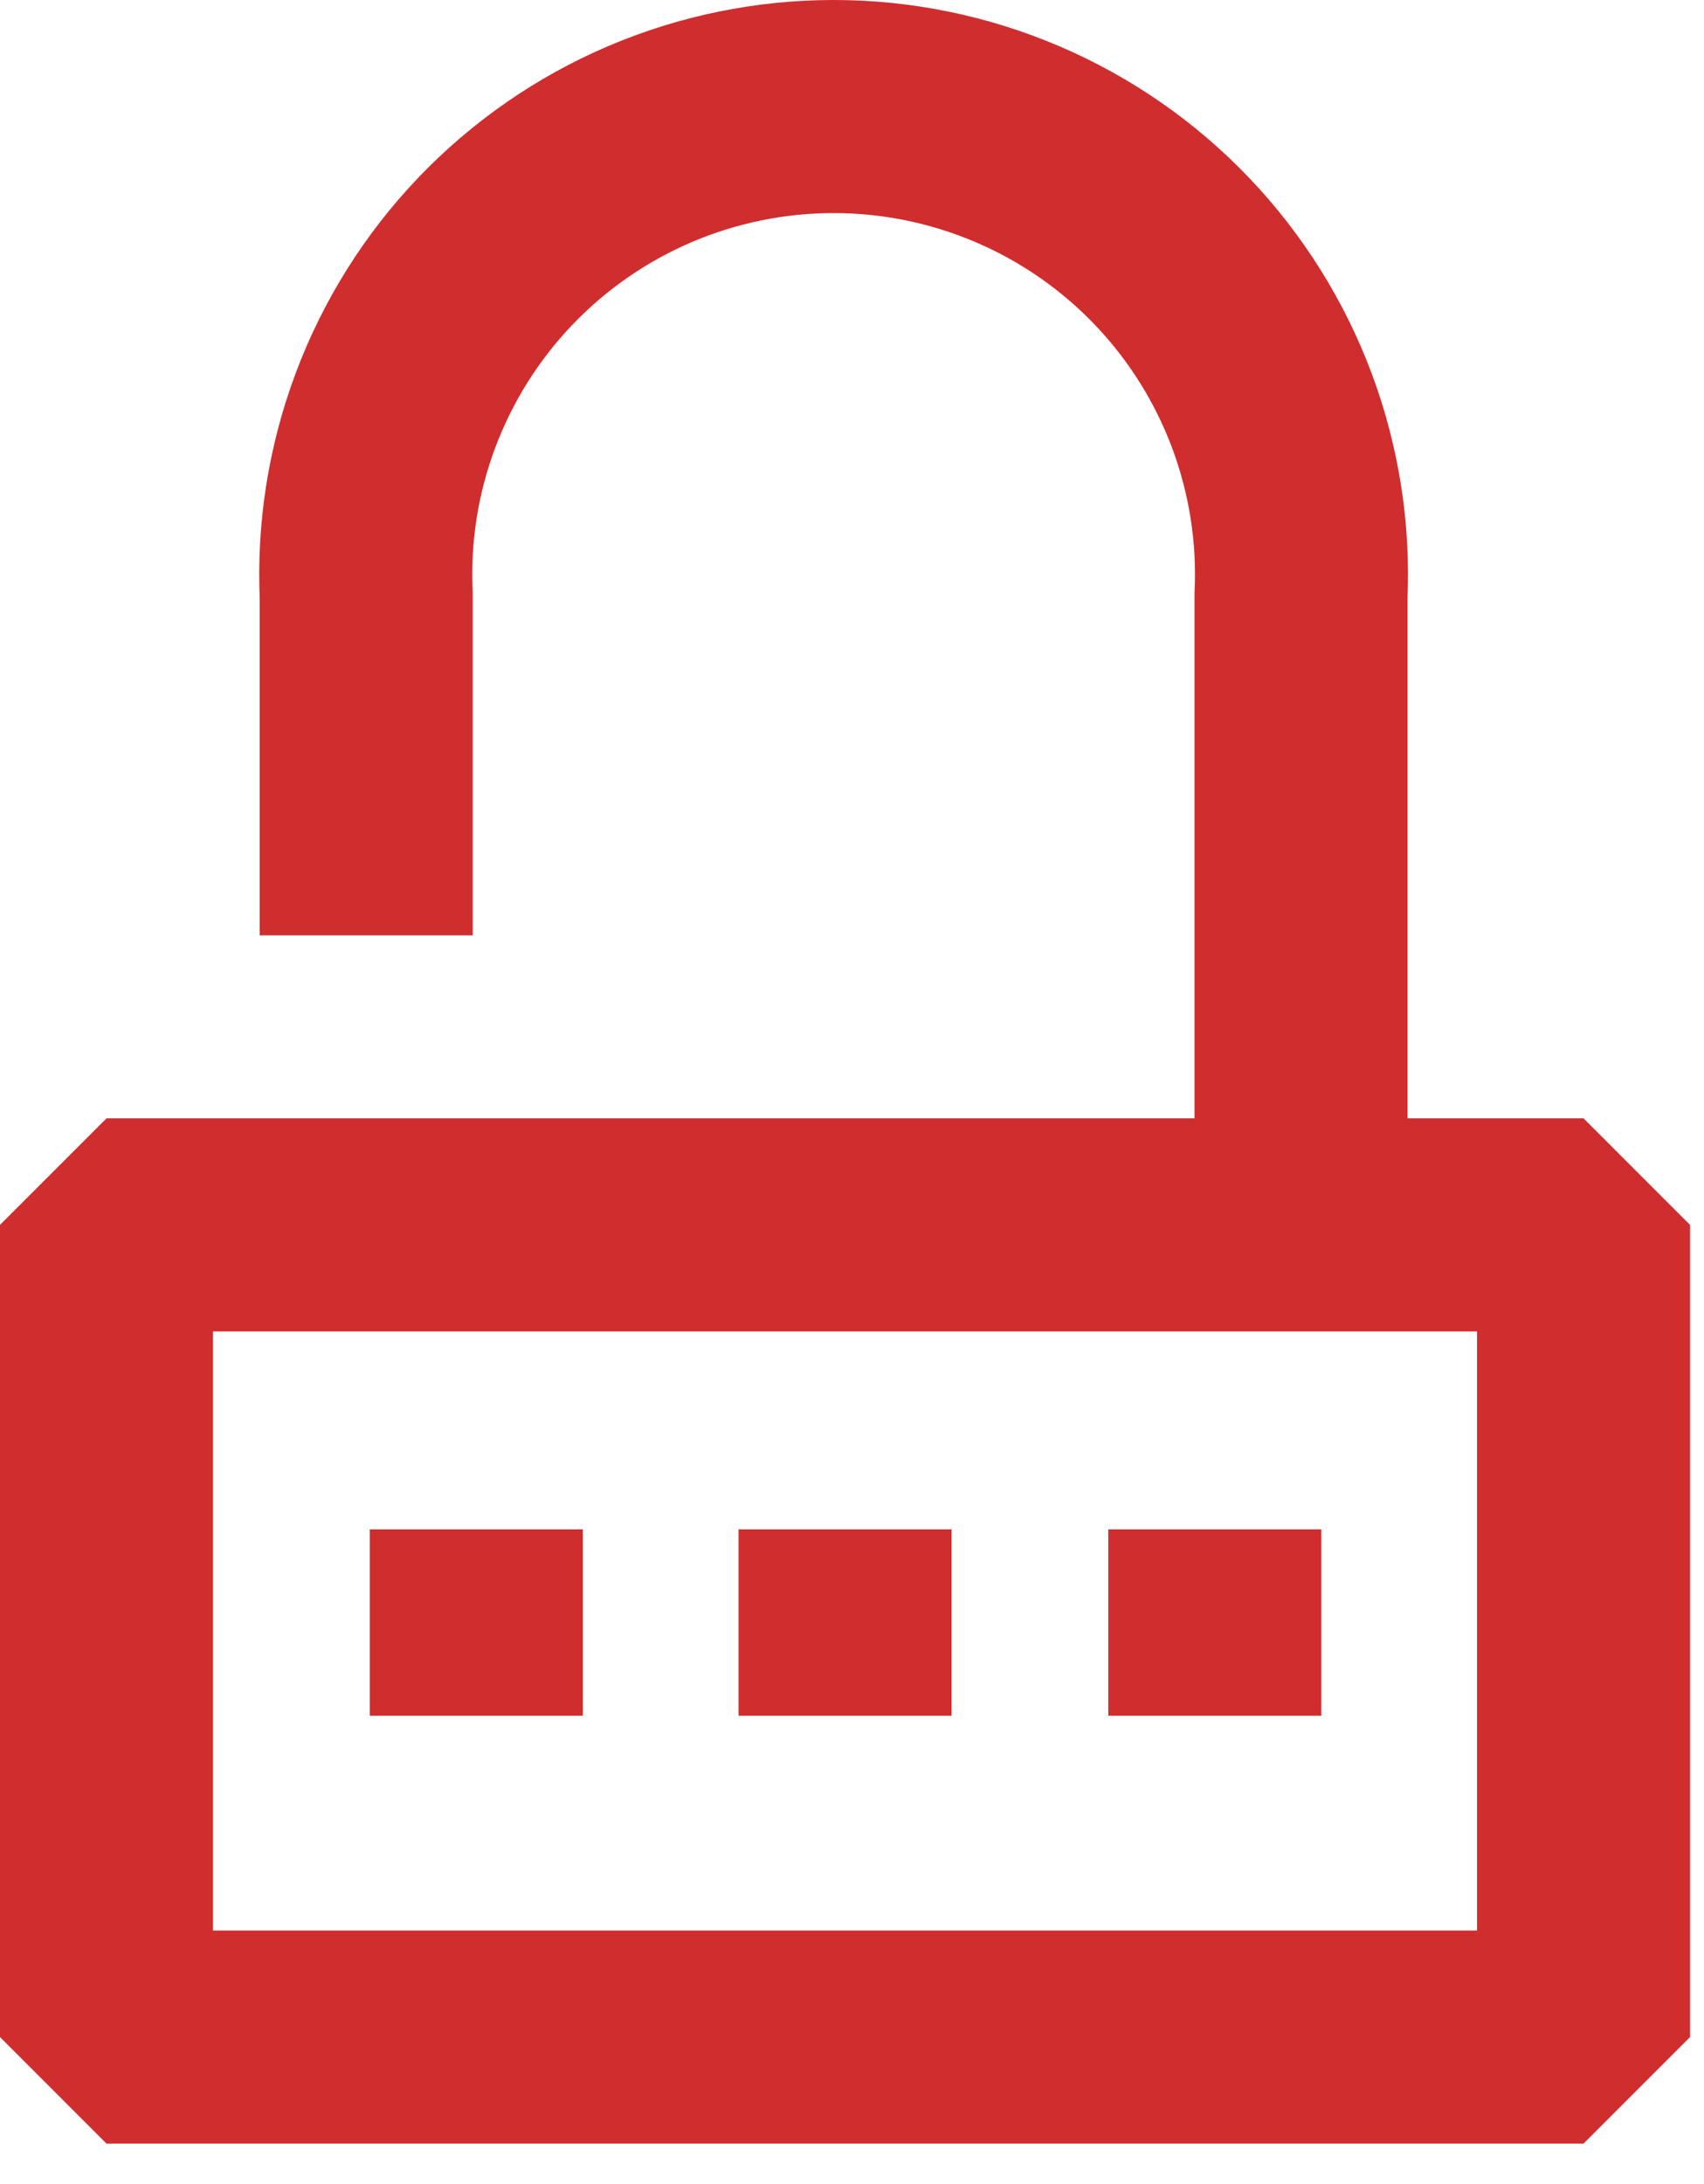
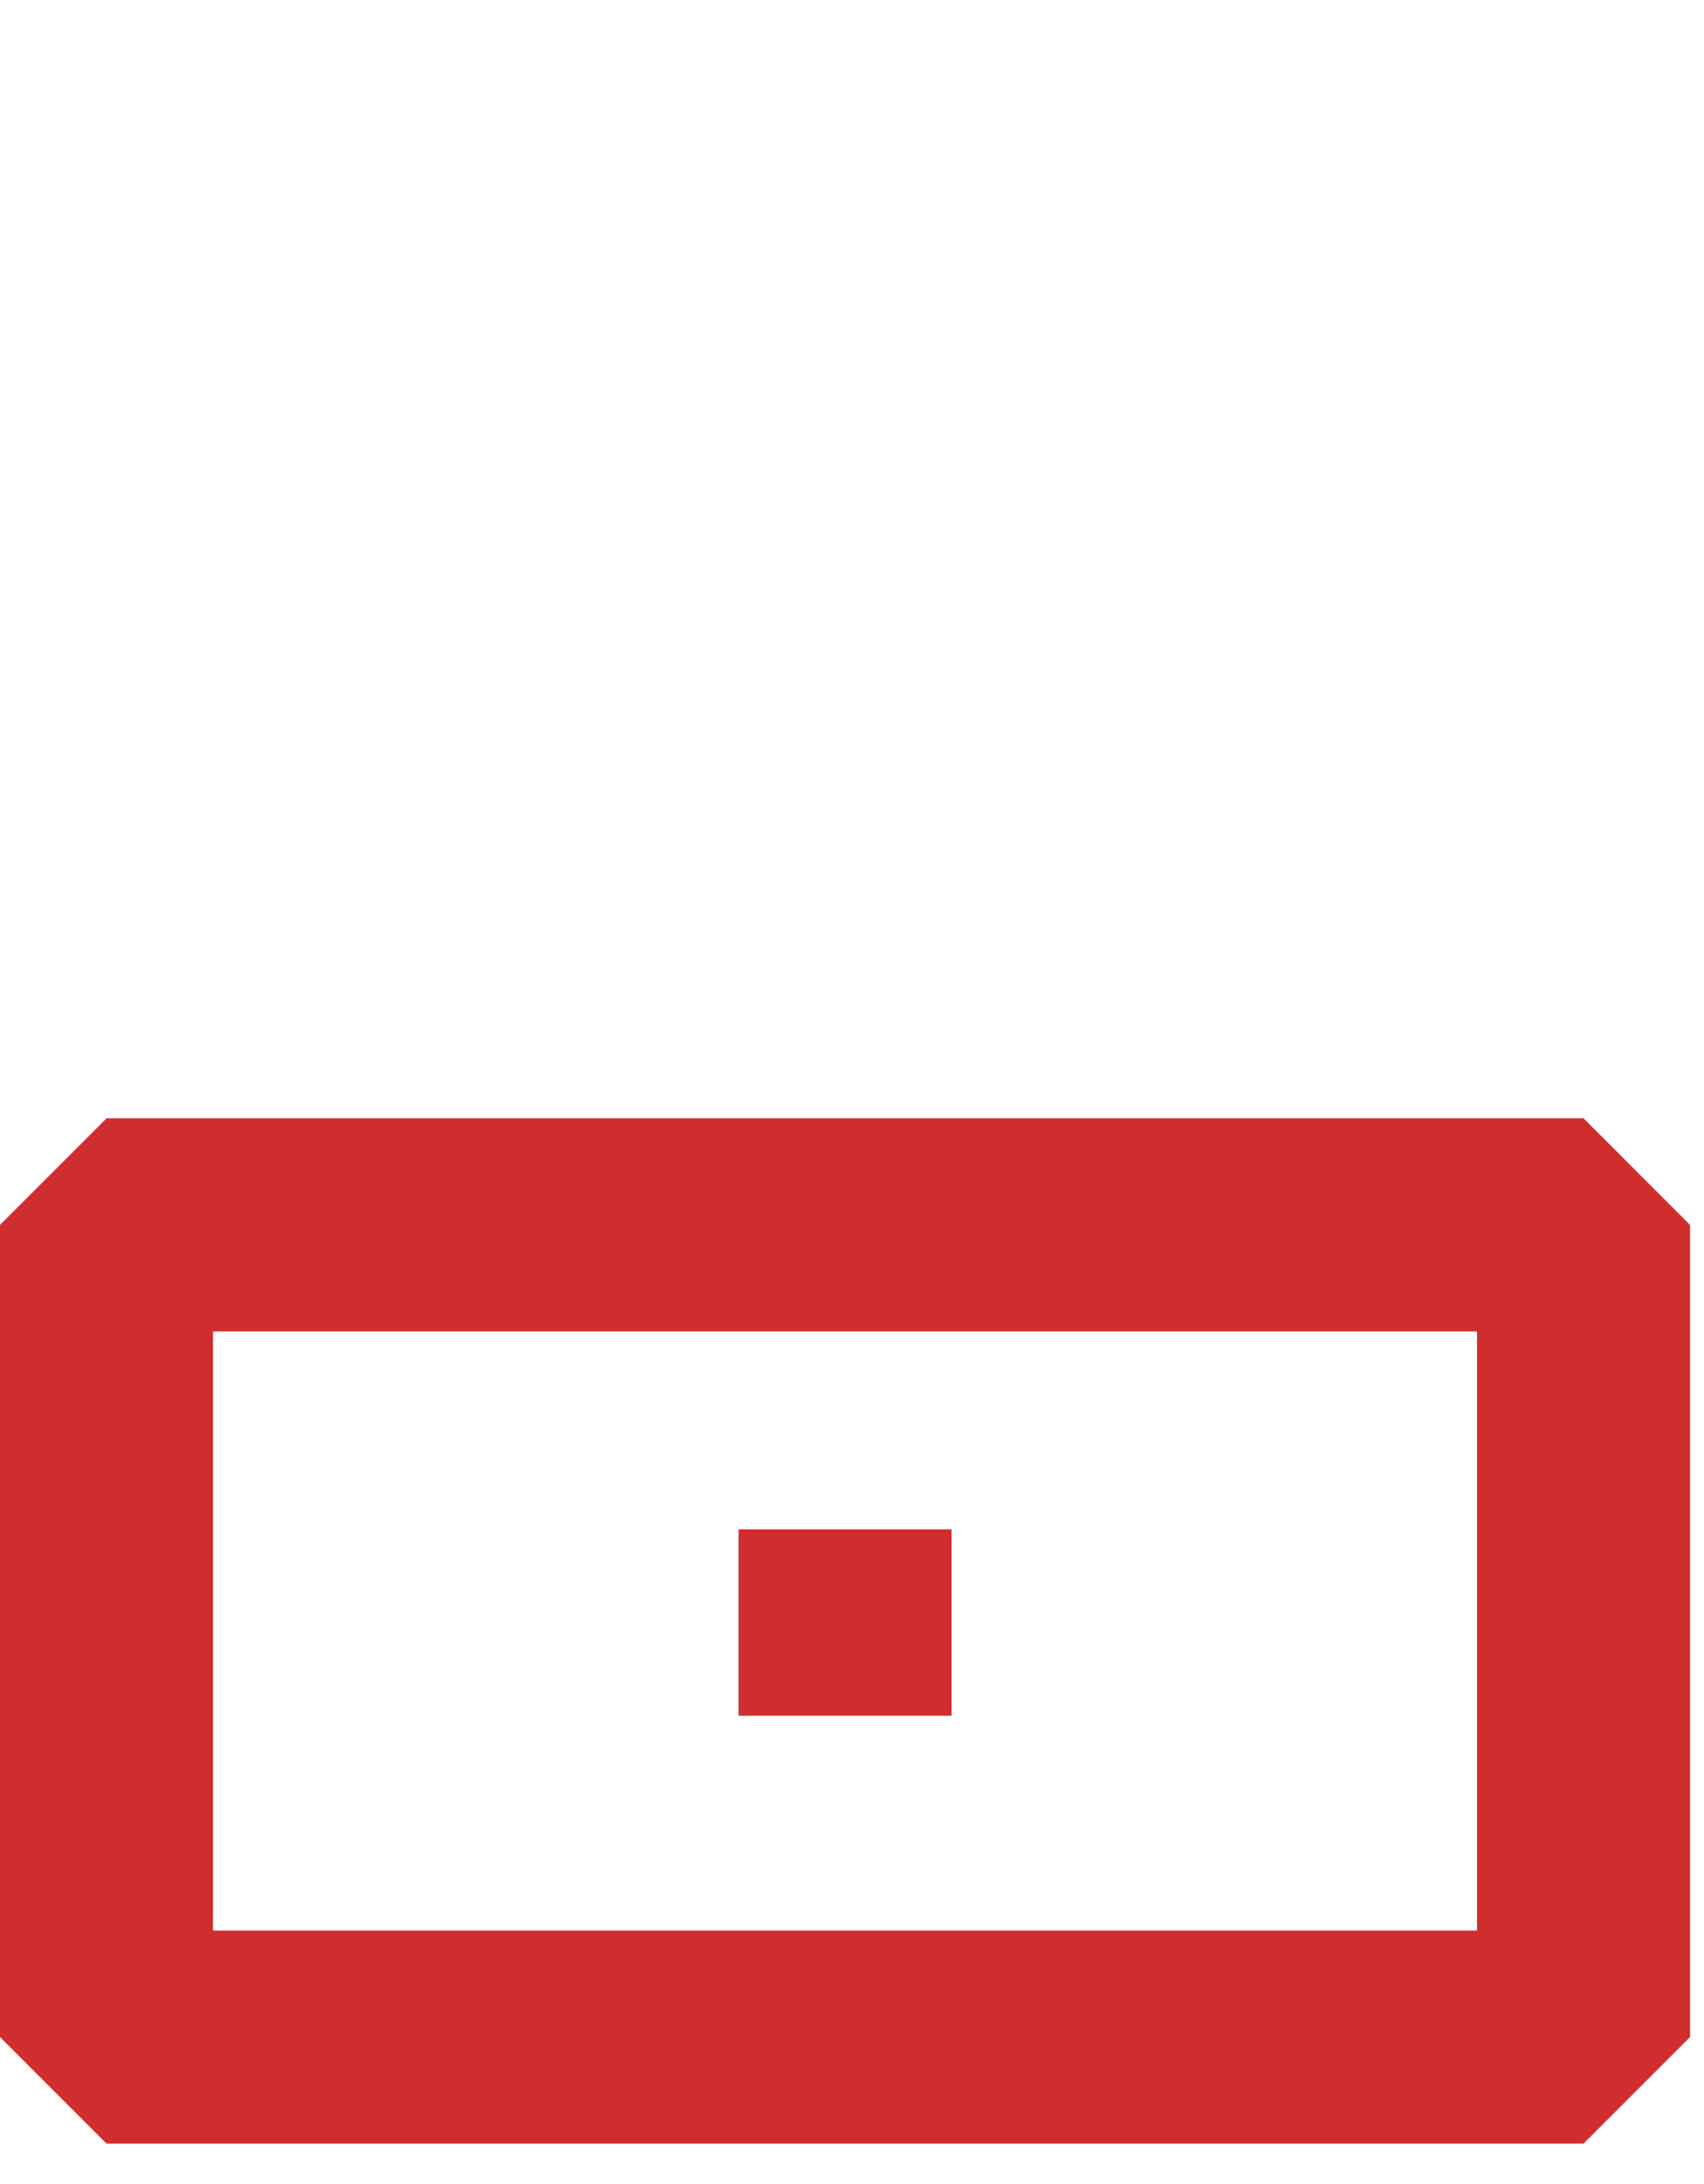
<svg xmlns="http://www.w3.org/2000/svg" width="32" height="41" viewBox="0 0 32 41" fill="none">
  <path d="M29.738 22.994H2V38.24H29.738V22.994Z" stroke="#d02d2e" stroke-width="4" stroke-linejoin="bevel" />
-   <path d="M6.877 17.558V11.191C6.823 10.004 7.009 8.819 7.426 7.706C7.842 6.594 8.48 5.577 9.3 4.718C10.121 3.859 11.107 3.175 12.199 2.708C13.291 2.241 14.467 2 15.655 2C16.843 2 18.018 2.241 19.11 2.708C20.203 3.175 21.189 3.859 22.009 4.718C22.83 5.577 23.467 6.594 23.884 7.706C24.3 8.819 24.487 10.004 24.432 11.191V22.584" stroke="#d02d2e" stroke-width="4" stroke-miterlimit="10" />
-   <path d="M8.944 28.709V32.208" stroke="#d02d2e" stroke-width="4" stroke-miterlimit="10" />
  <path d="M15.869 28.709V32.208" stroke="#d02d2e" stroke-width="4" stroke-miterlimit="10" />
-   <path d="M22.813 28.709V32.208" stroke="#d02d2e" stroke-width="4" stroke-miterlimit="10" />
</svg>